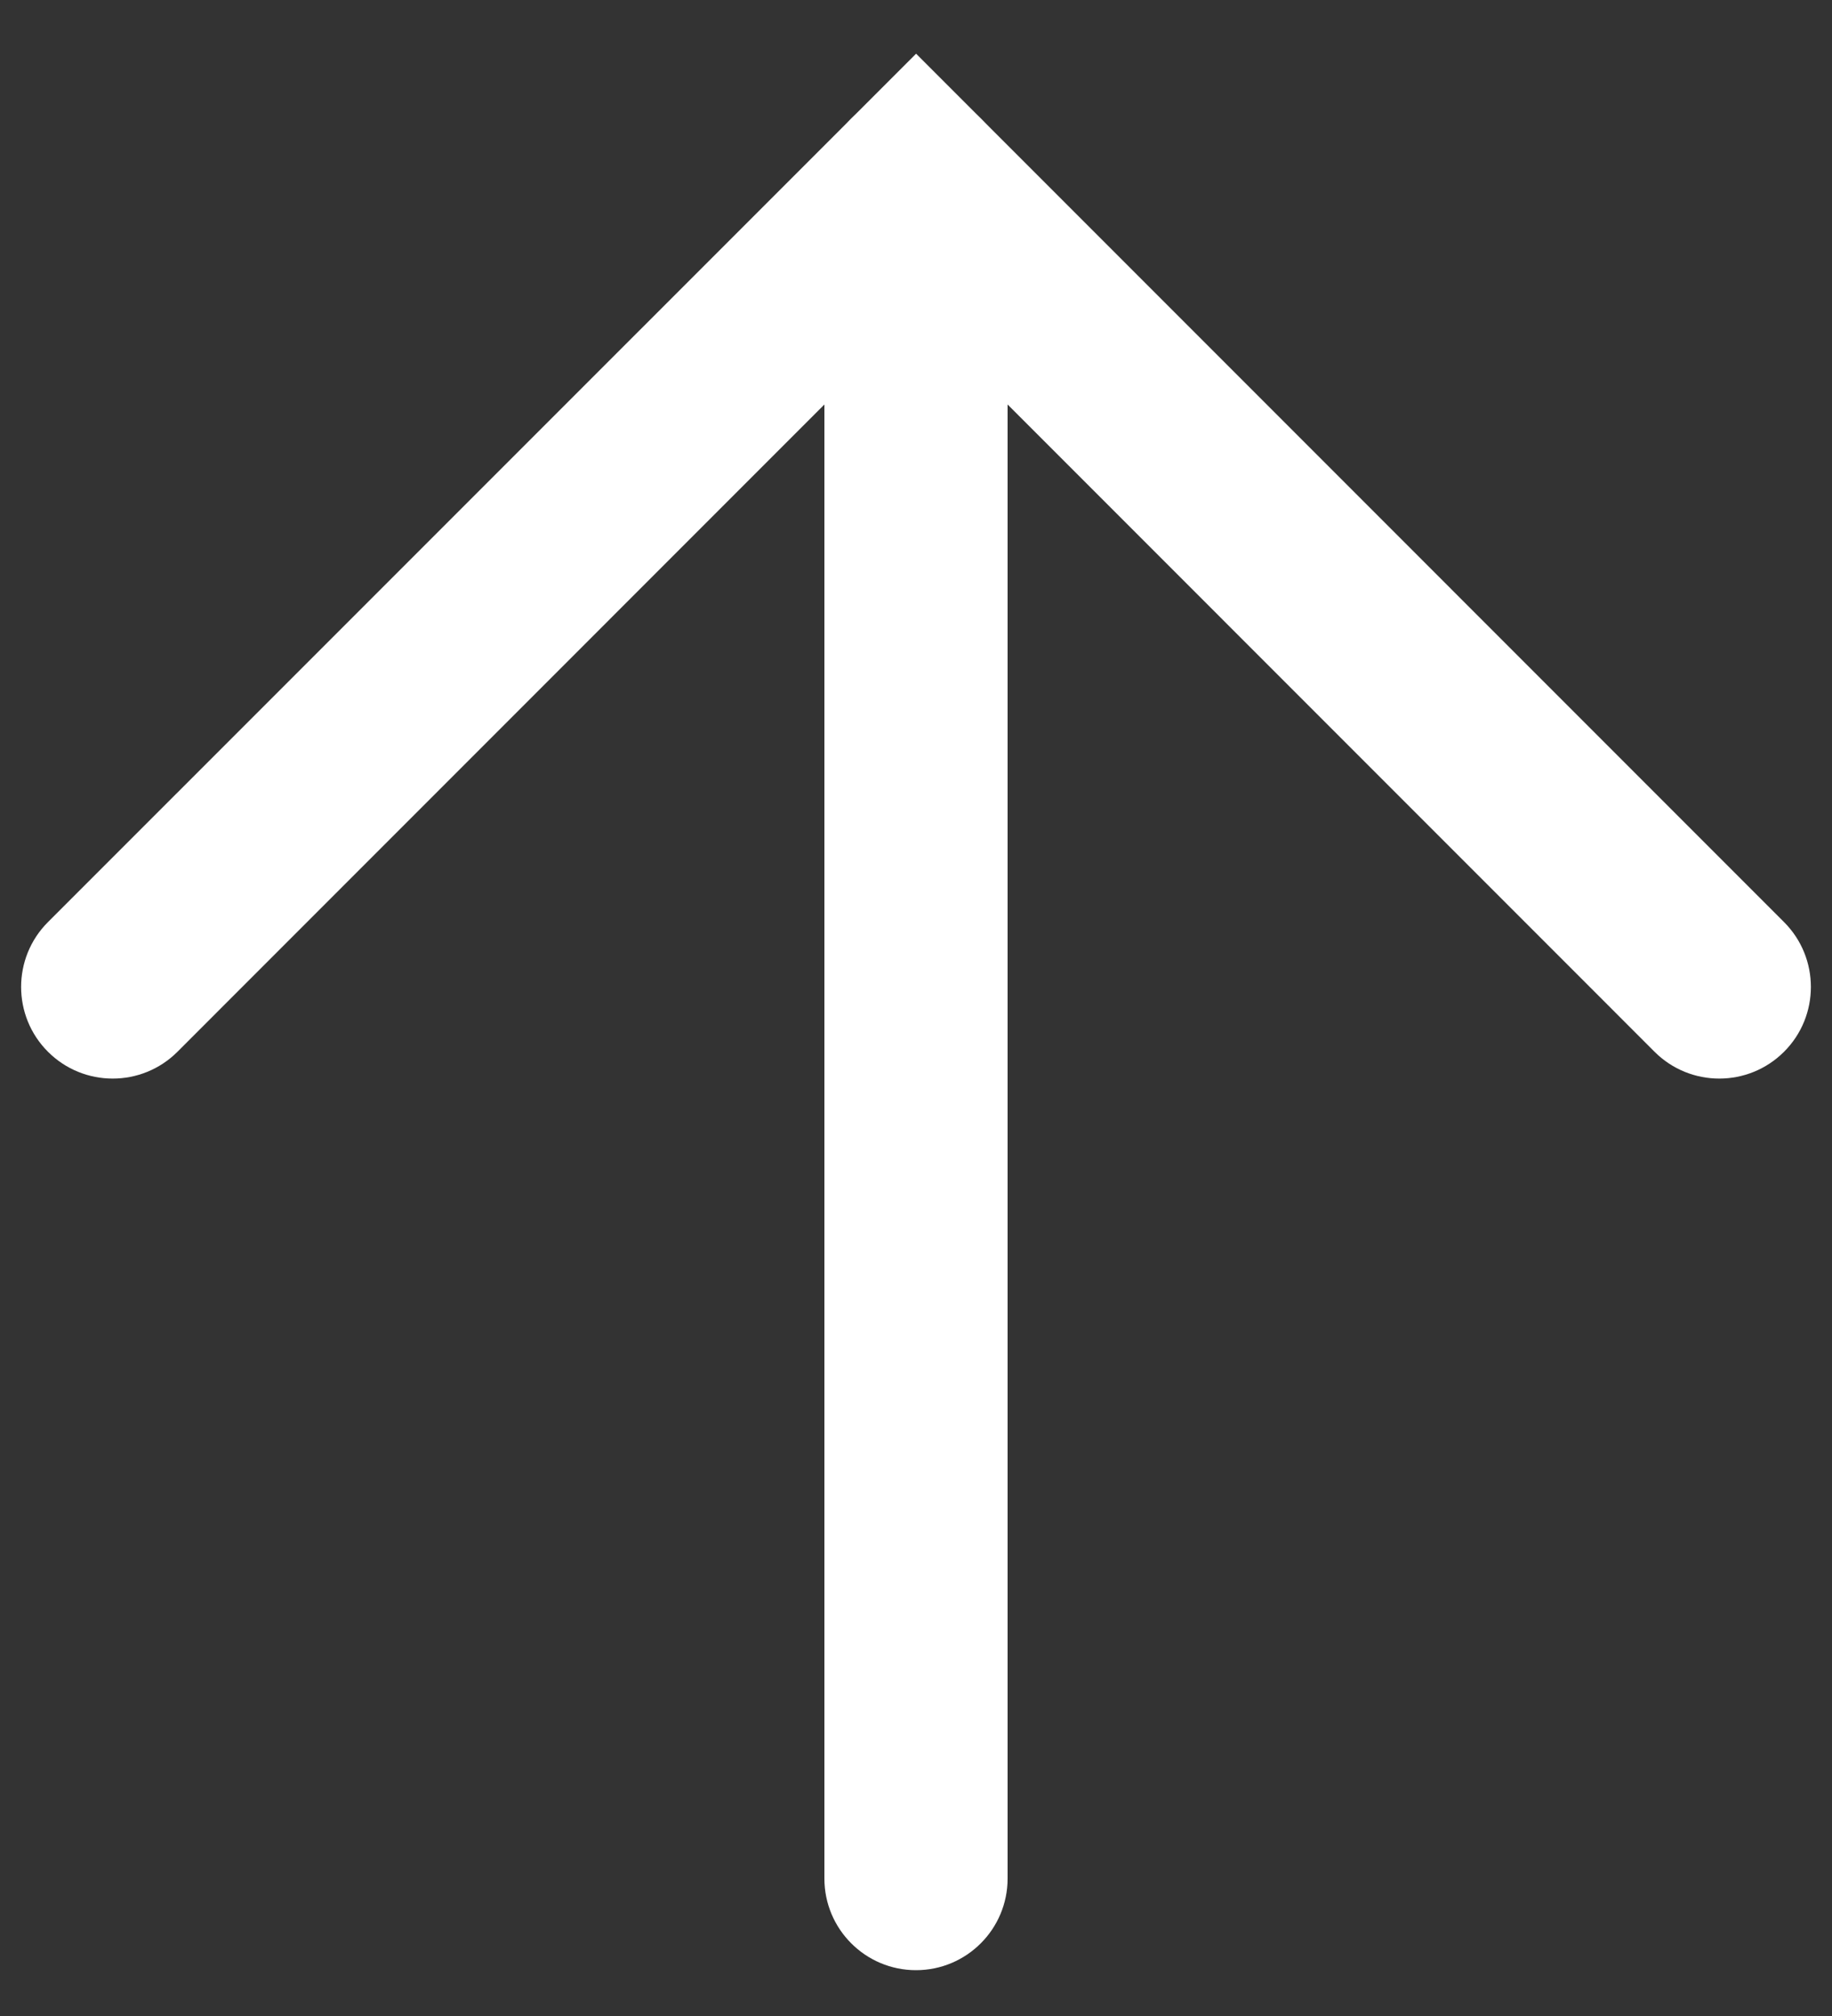
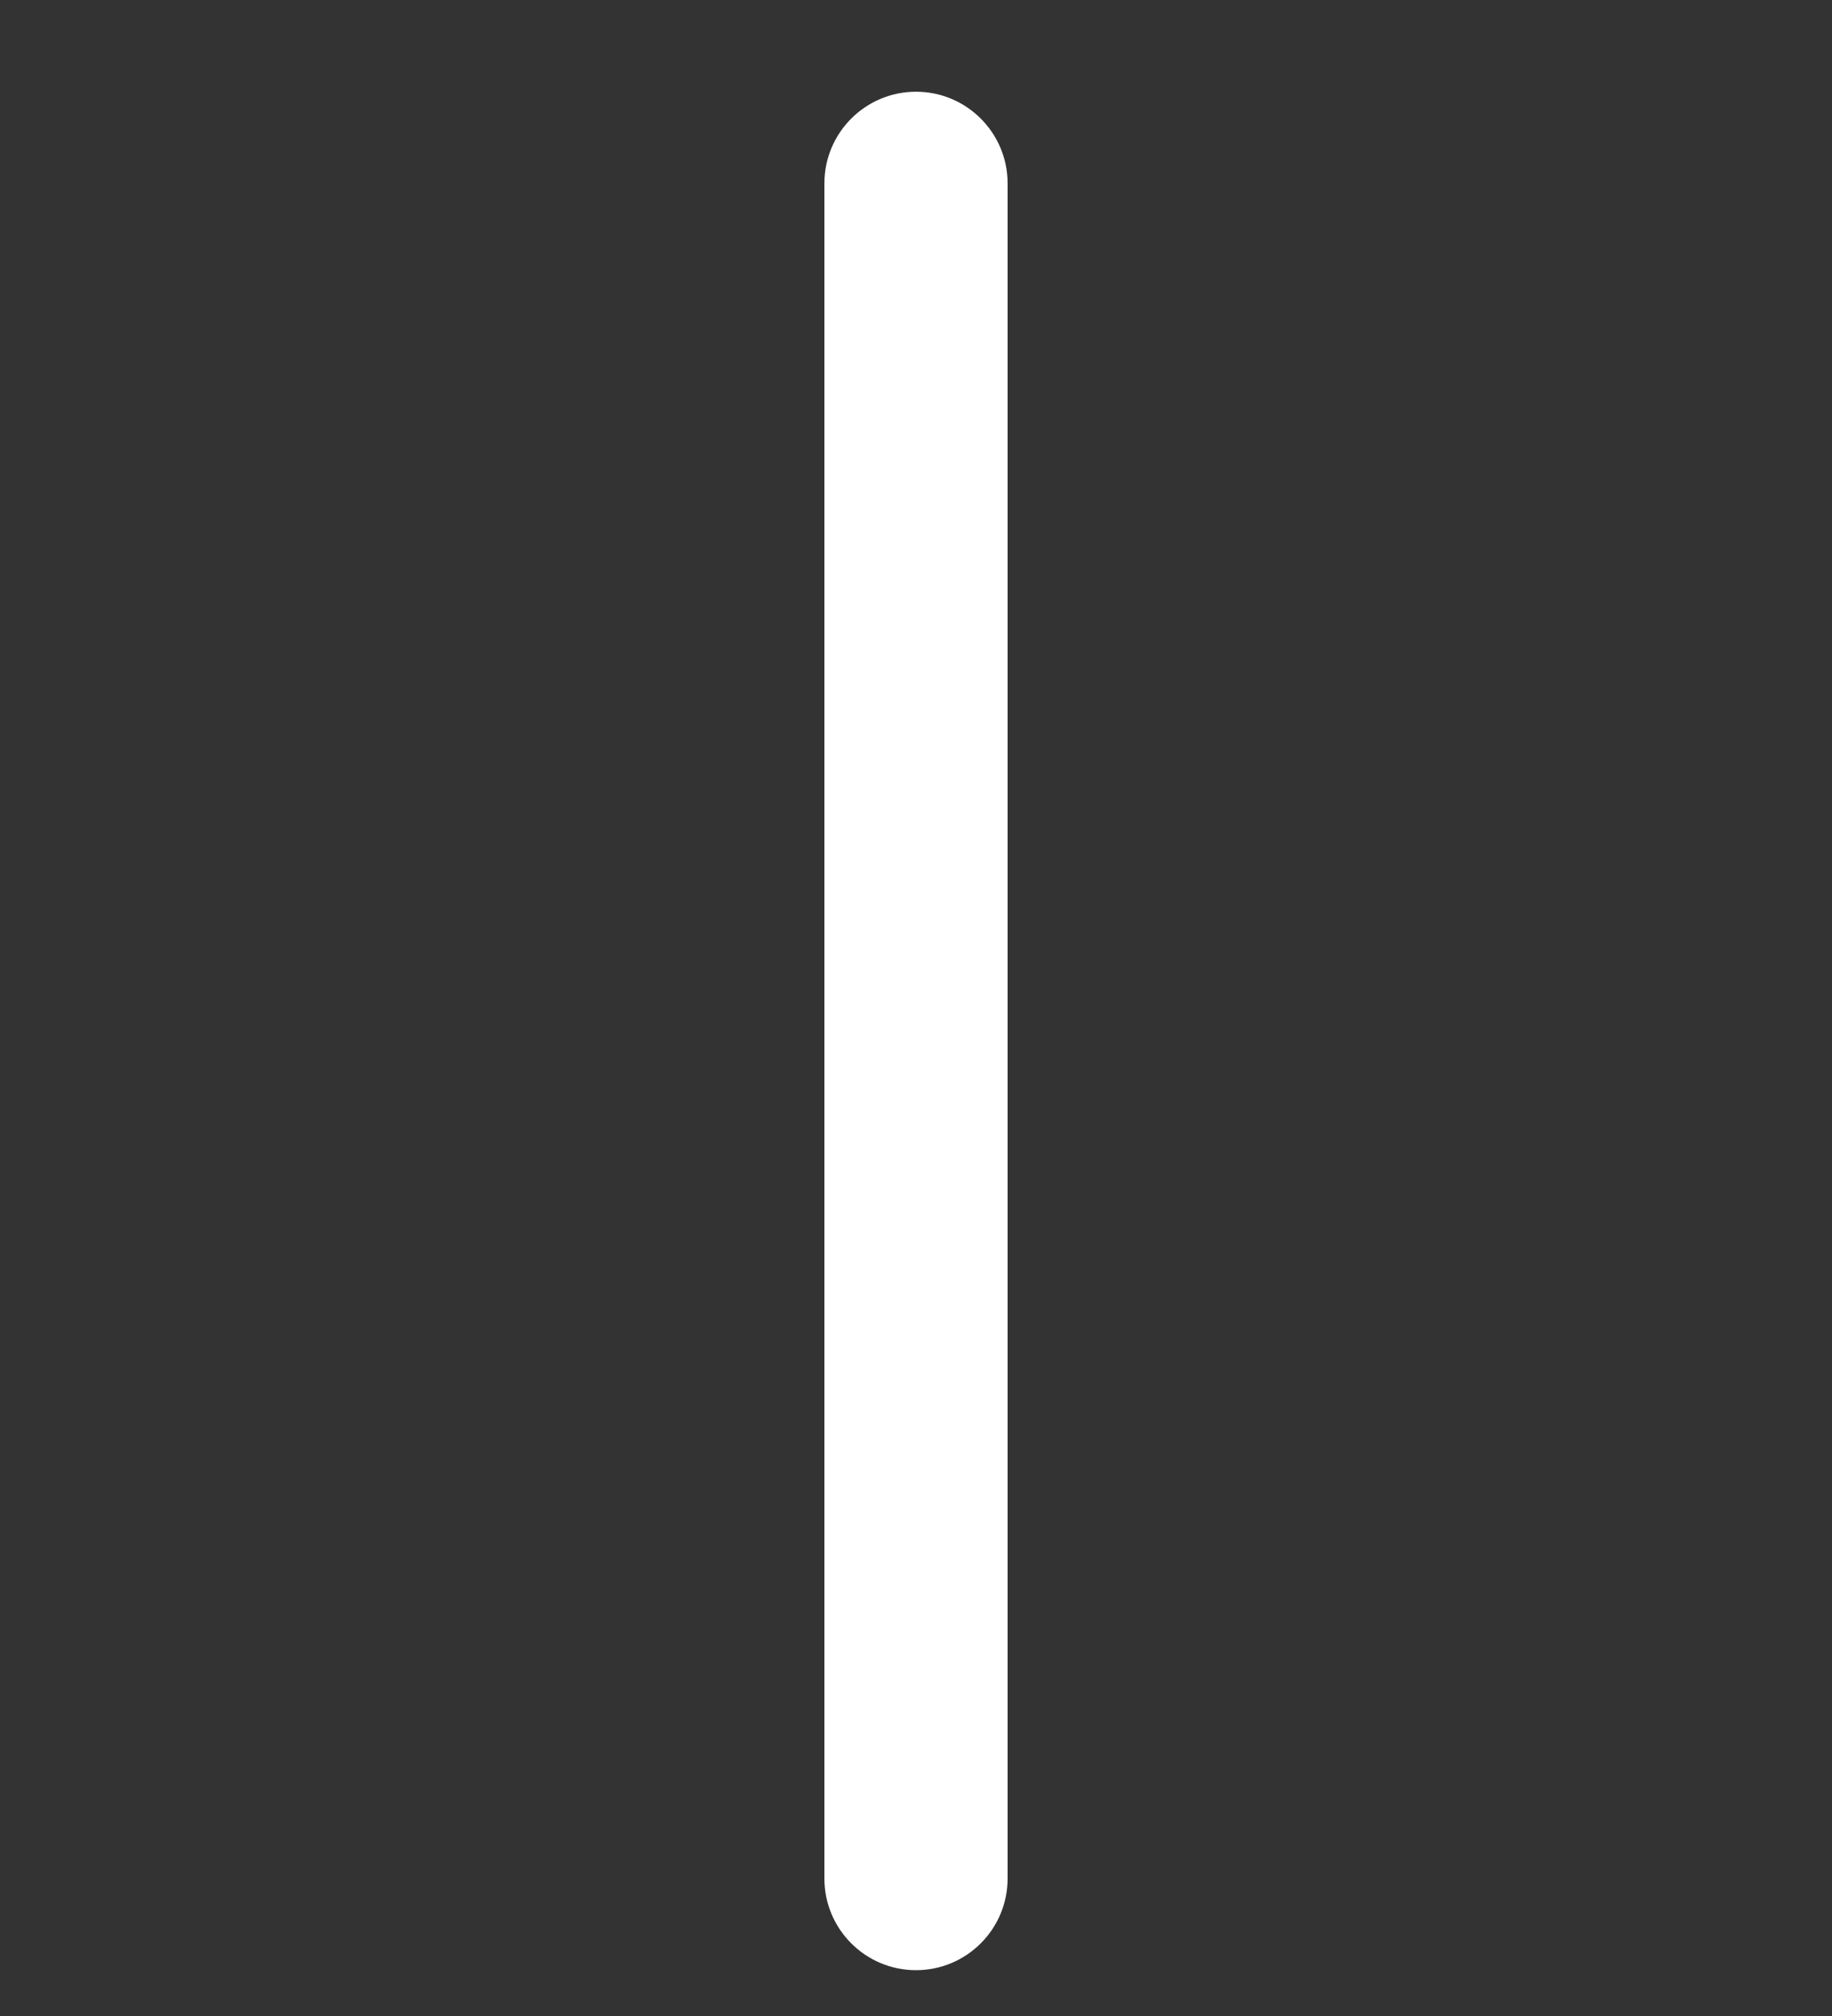
<svg xmlns="http://www.w3.org/2000/svg" width="20" height="22" viewBox="0 0 20 22" fill="none">
  <rect x="0" y="0" width="20" height="22" fill="#333333" stroke="none" />
-   <path fill-rule="evenodd" clip-rule="evenodd" d="M10.001 0.586L19.477 10.063C19.867 10.454 19.867 11.087 19.477 11.477C19.086 11.868 18.453 11.868 18.062 11.477L10 3.414L1.938 11.477C1.547 11.868 0.914 11.868 0.523 11.477C0.133 11.087 0.133 10.453 0.523 10.063L10.001 0.586Z" fill="white" />
  <path fill-rule="evenodd" clip-rule="evenodd" d="M10 1.001C10.552 1.001 11 1.449 11 2.001V20.5C11 21.052 10.552 21.5 10 21.5C9.448 21.5 9 21.052 9 20.5V2.001C9 1.449 9.448 1.001 10 1.001Z" fill="white" />
</svg>